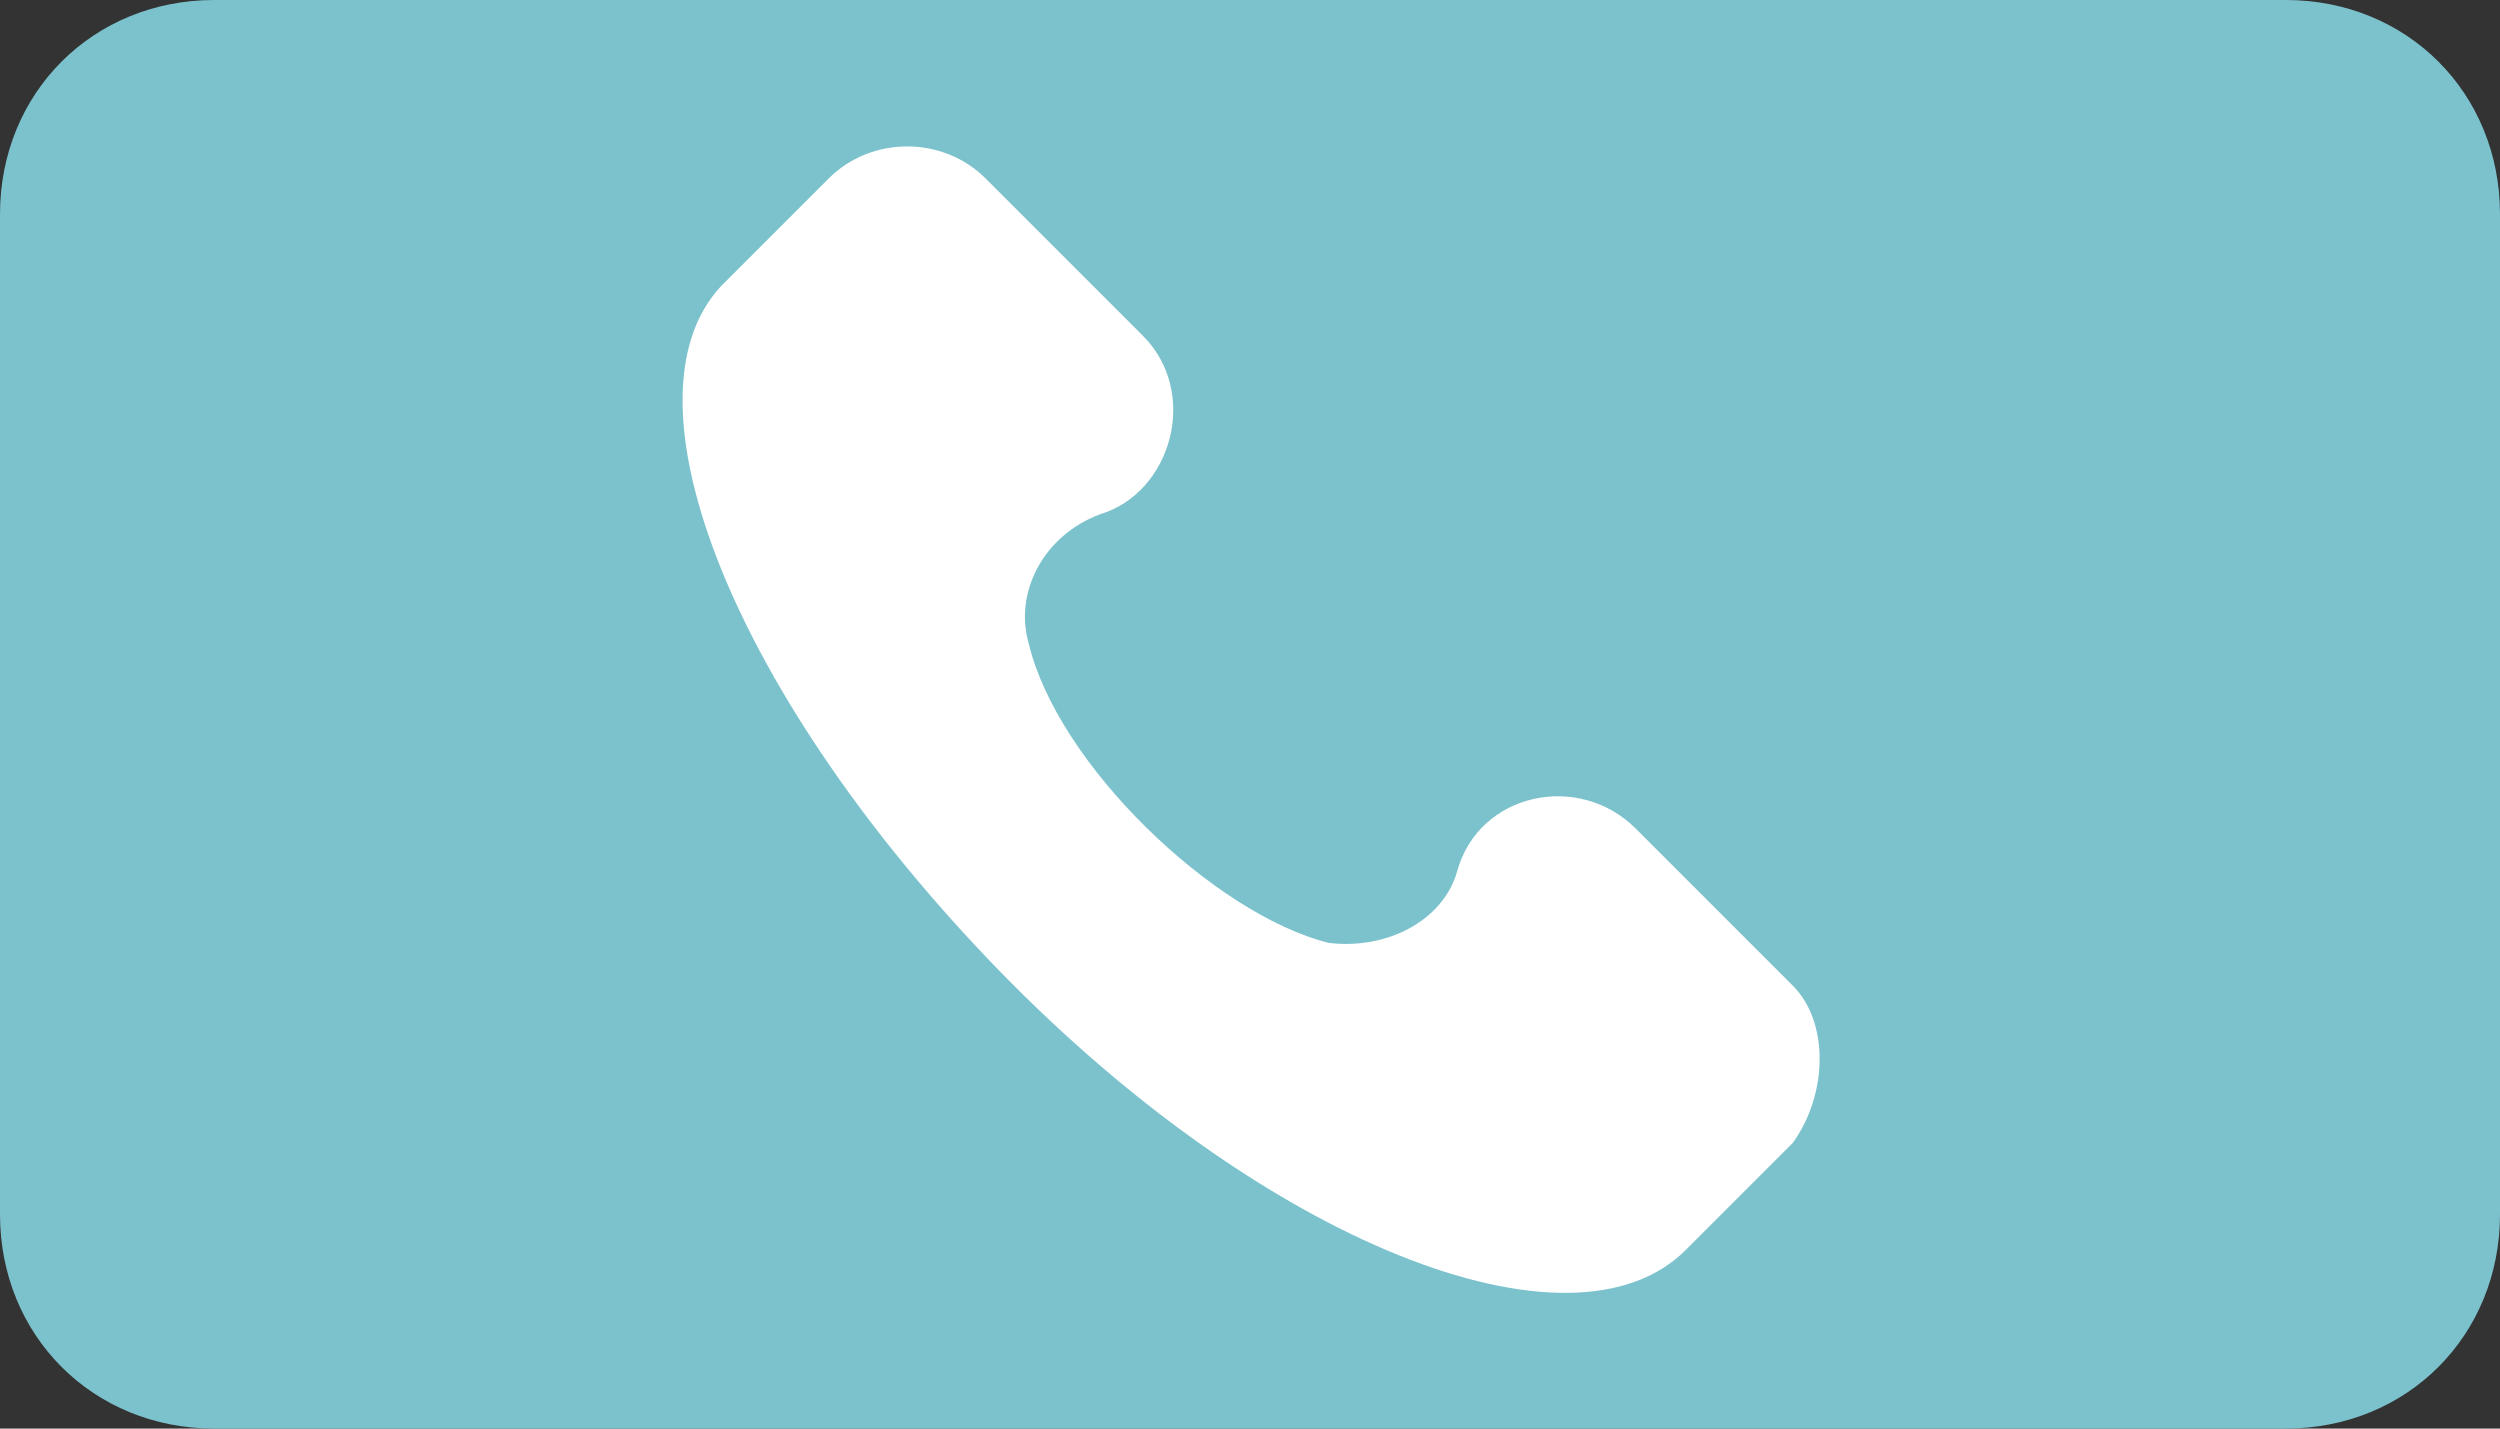
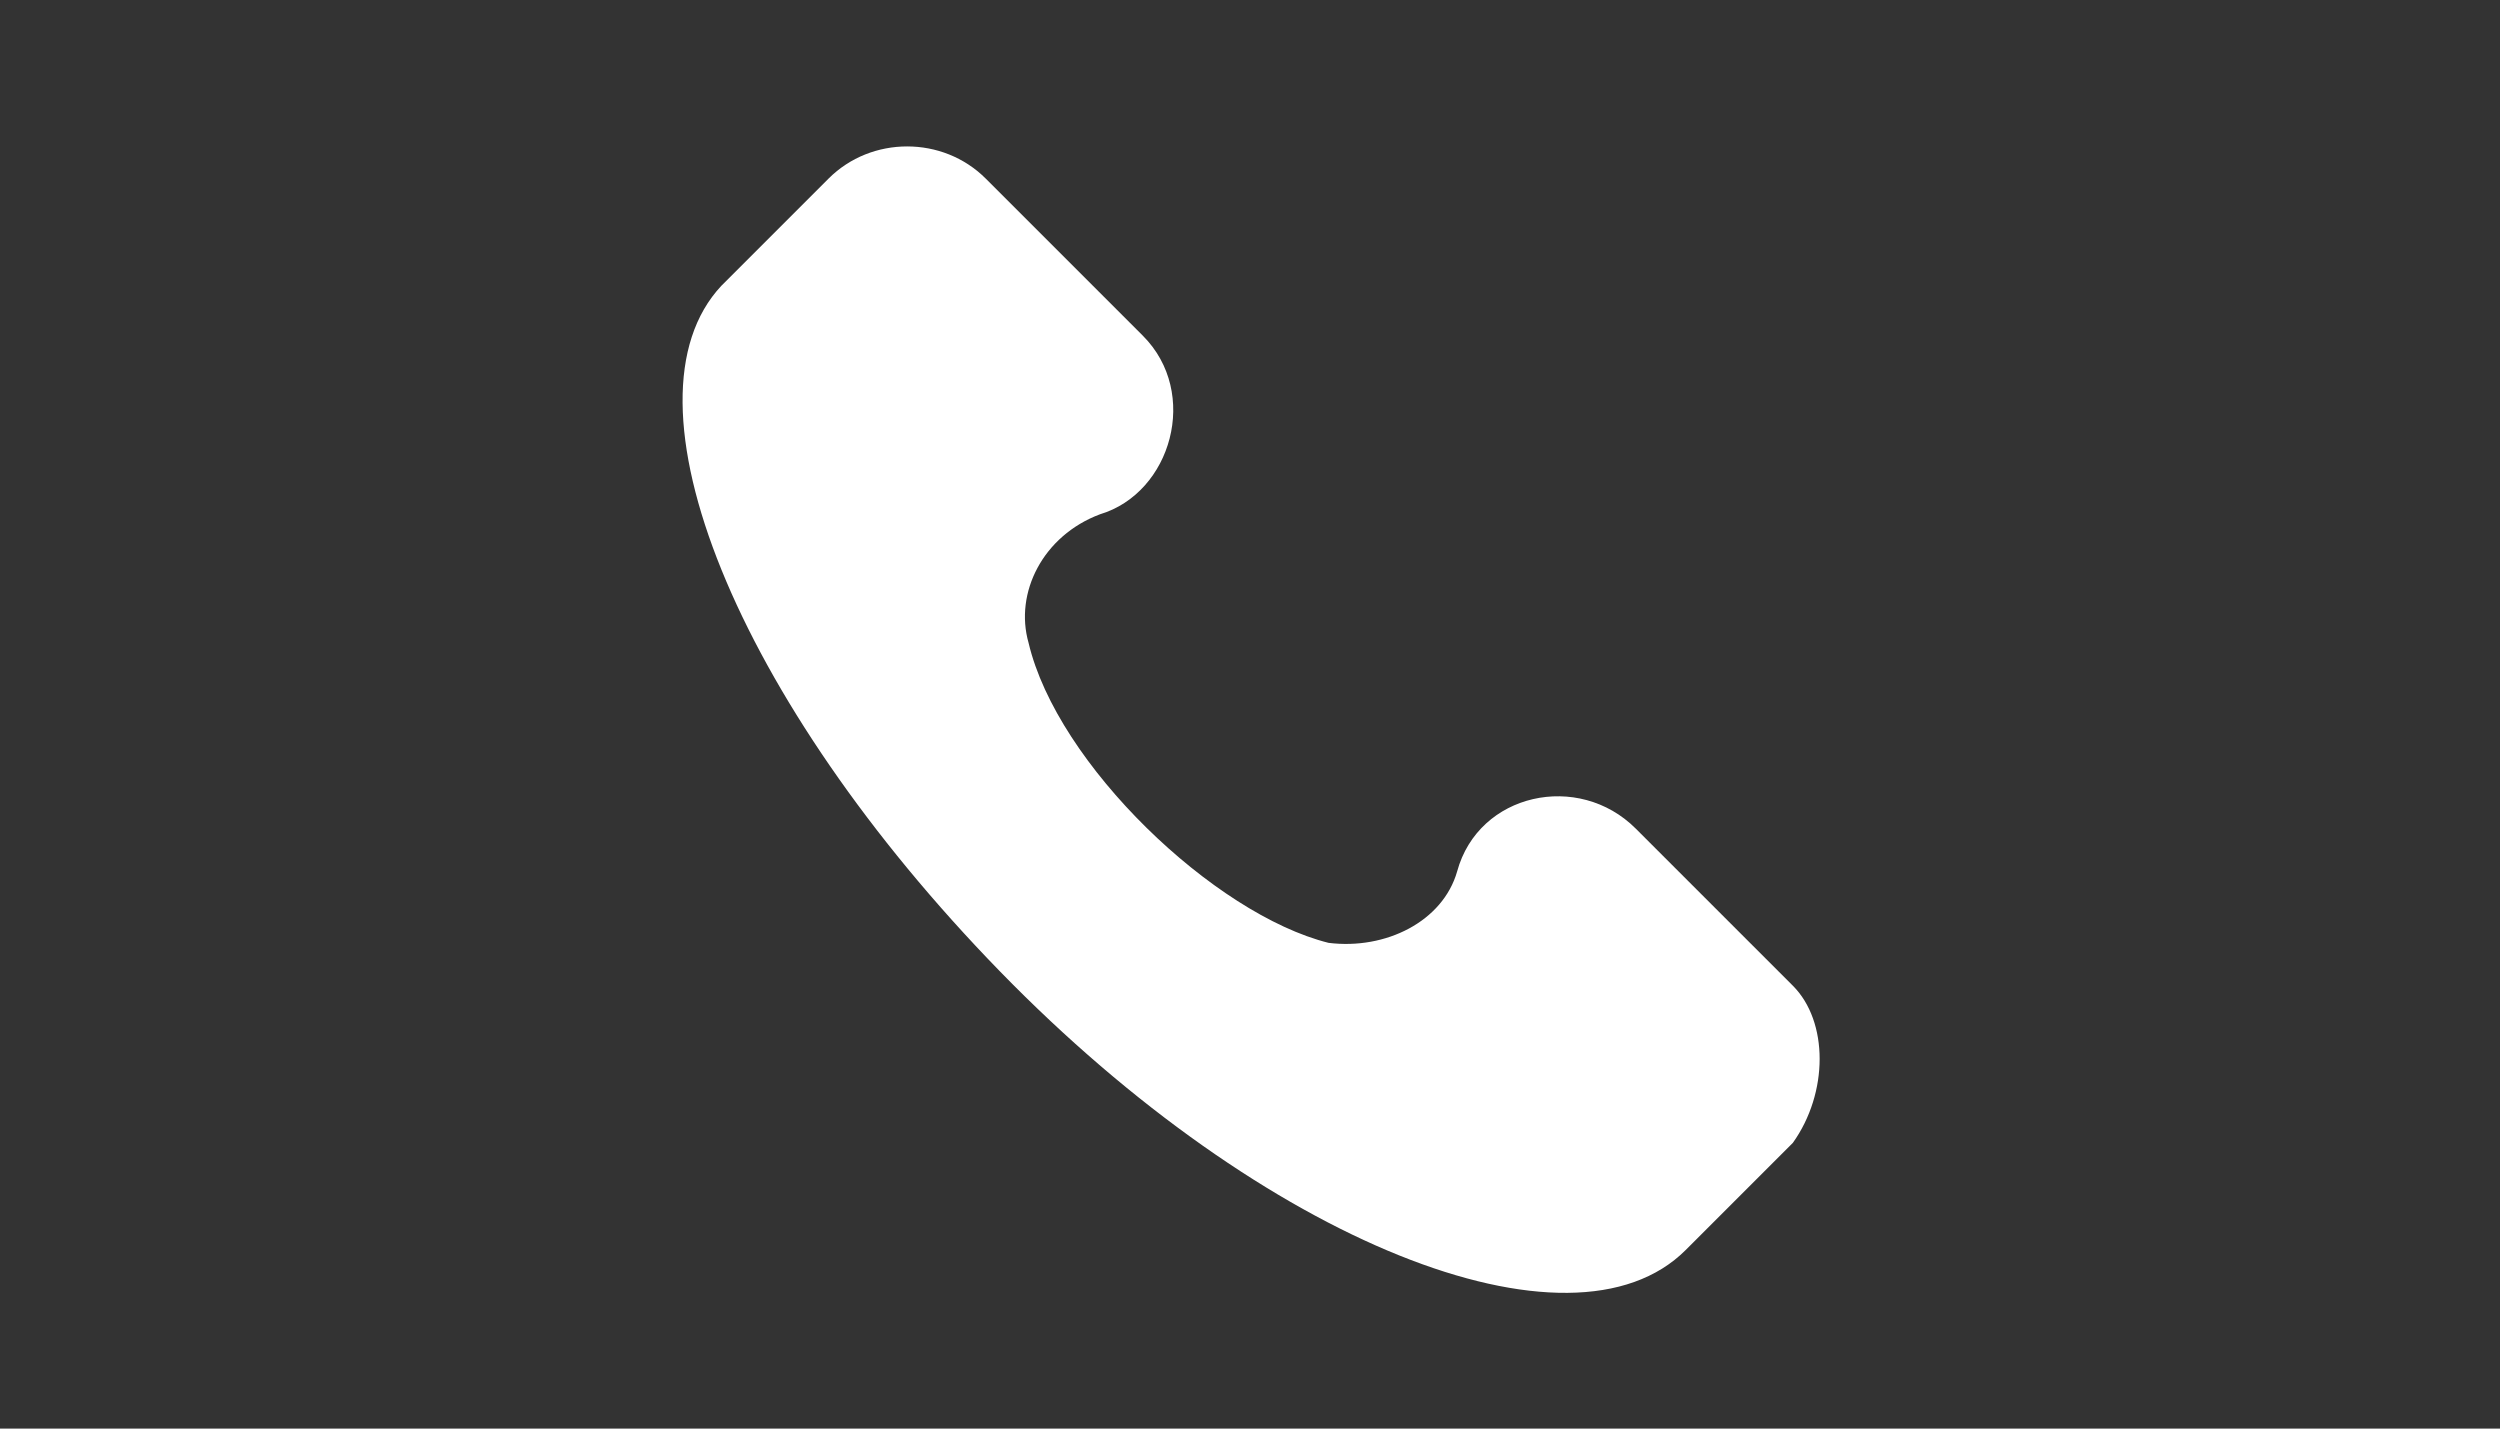
<svg xmlns="http://www.w3.org/2000/svg" id="Capa_1" x="0px" y="0px" viewBox="0 0 35 20" style="enable-background:new 0 0 35 20;" xml:space="preserve">
  <rect x="0" y="0" width="35" height="20" fill="#333333" stroke="none" />
  <style type="text/css"> .st0{fill:#7CC2CD;} .st1{fill:#FFFFFF;} </style>
-   <path class="st0" d="M32,20H3c-1.7,0-3-1.3-3-3V3c0-1.7,1.3-3,3-3h29c1.7,0,3,1.3,3,3v14C35,18.7,33.7,20,32,20z" />
  <g>
    <g>
      <path class="st1" d="M25.1,13.8l-2.2-2.2c-0.8-0.8-2.2-0.5-2.5,0.6c-0.2,0.7-1,1.1-1.8,1c-1.6-0.4-3.8-2.5-4.2-4.2 c-0.2-0.7,0.2-1.5,1-1.8c1-0.3,1.4-1.7,0.6-2.5l-2.2-2.2c-0.6-0.6-1.6-0.6-2.2,0l-1.5,1.5c-1.5,1.6,0.2,5.8,3.9,9.6s8,5.5,9.6,3.9 l1.5-1.5C25.6,15.3,25.6,14.3,25.1,13.8z" />
    </g>
  </g>
</svg>